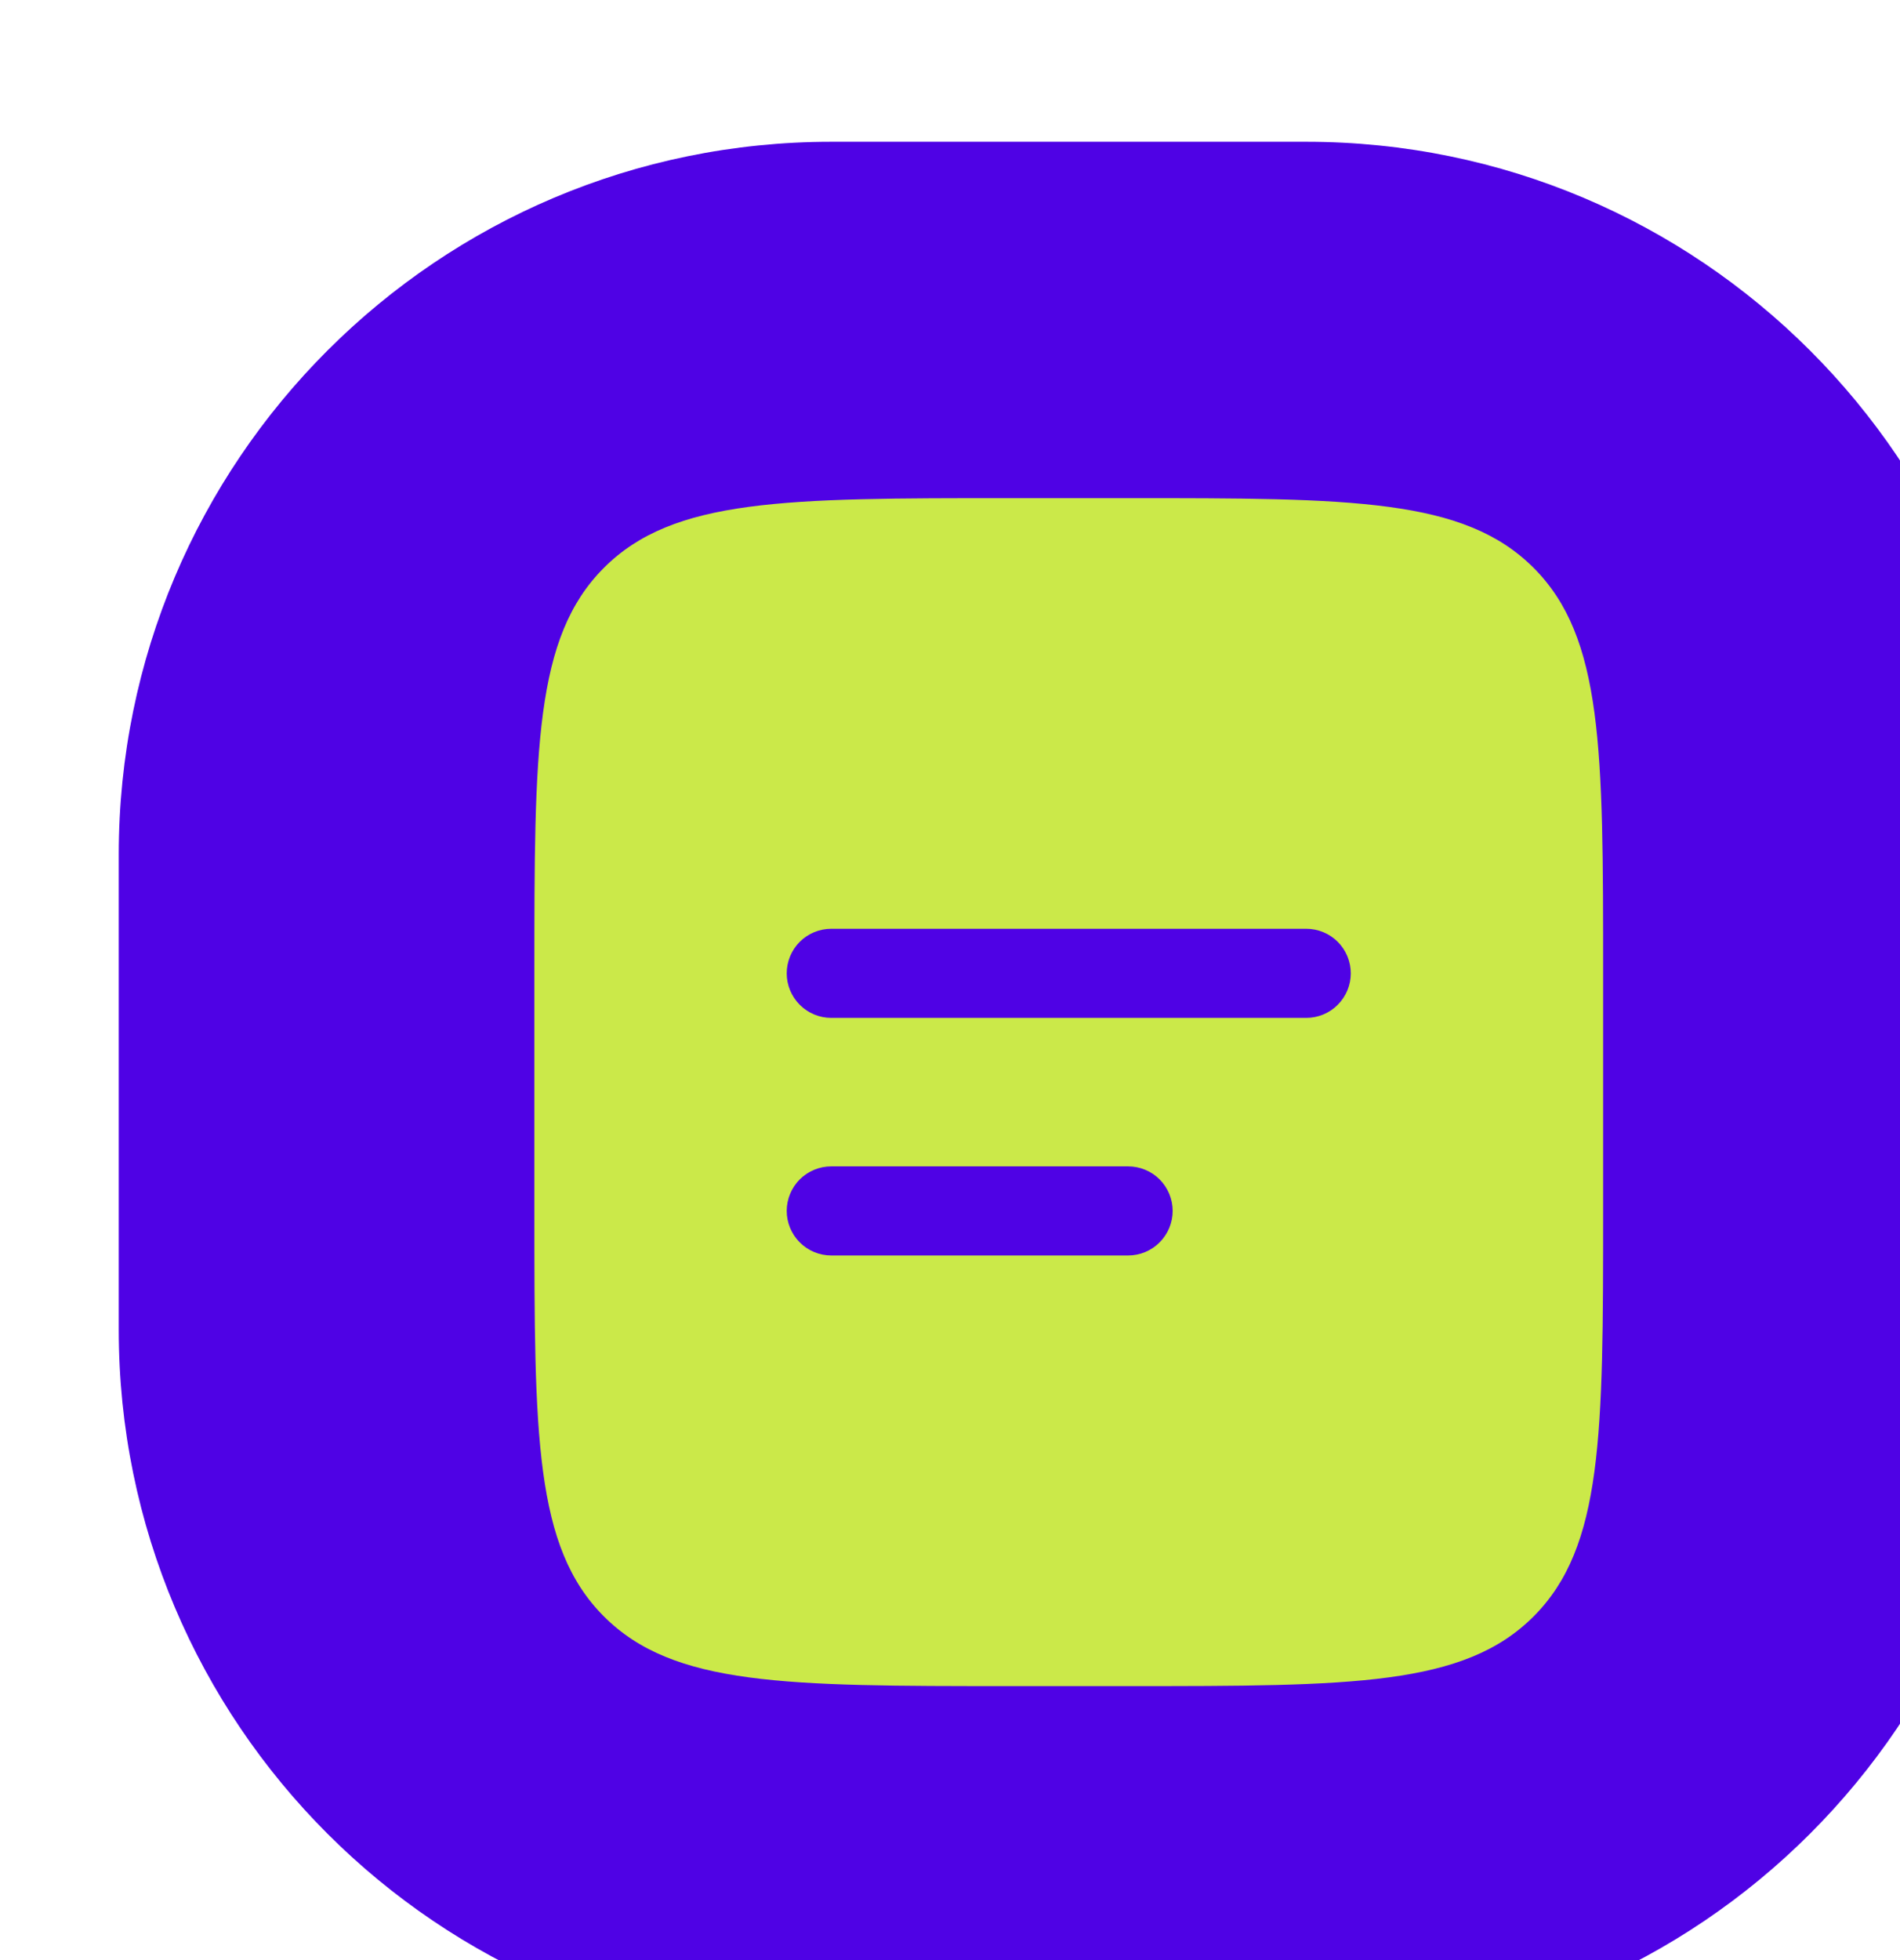
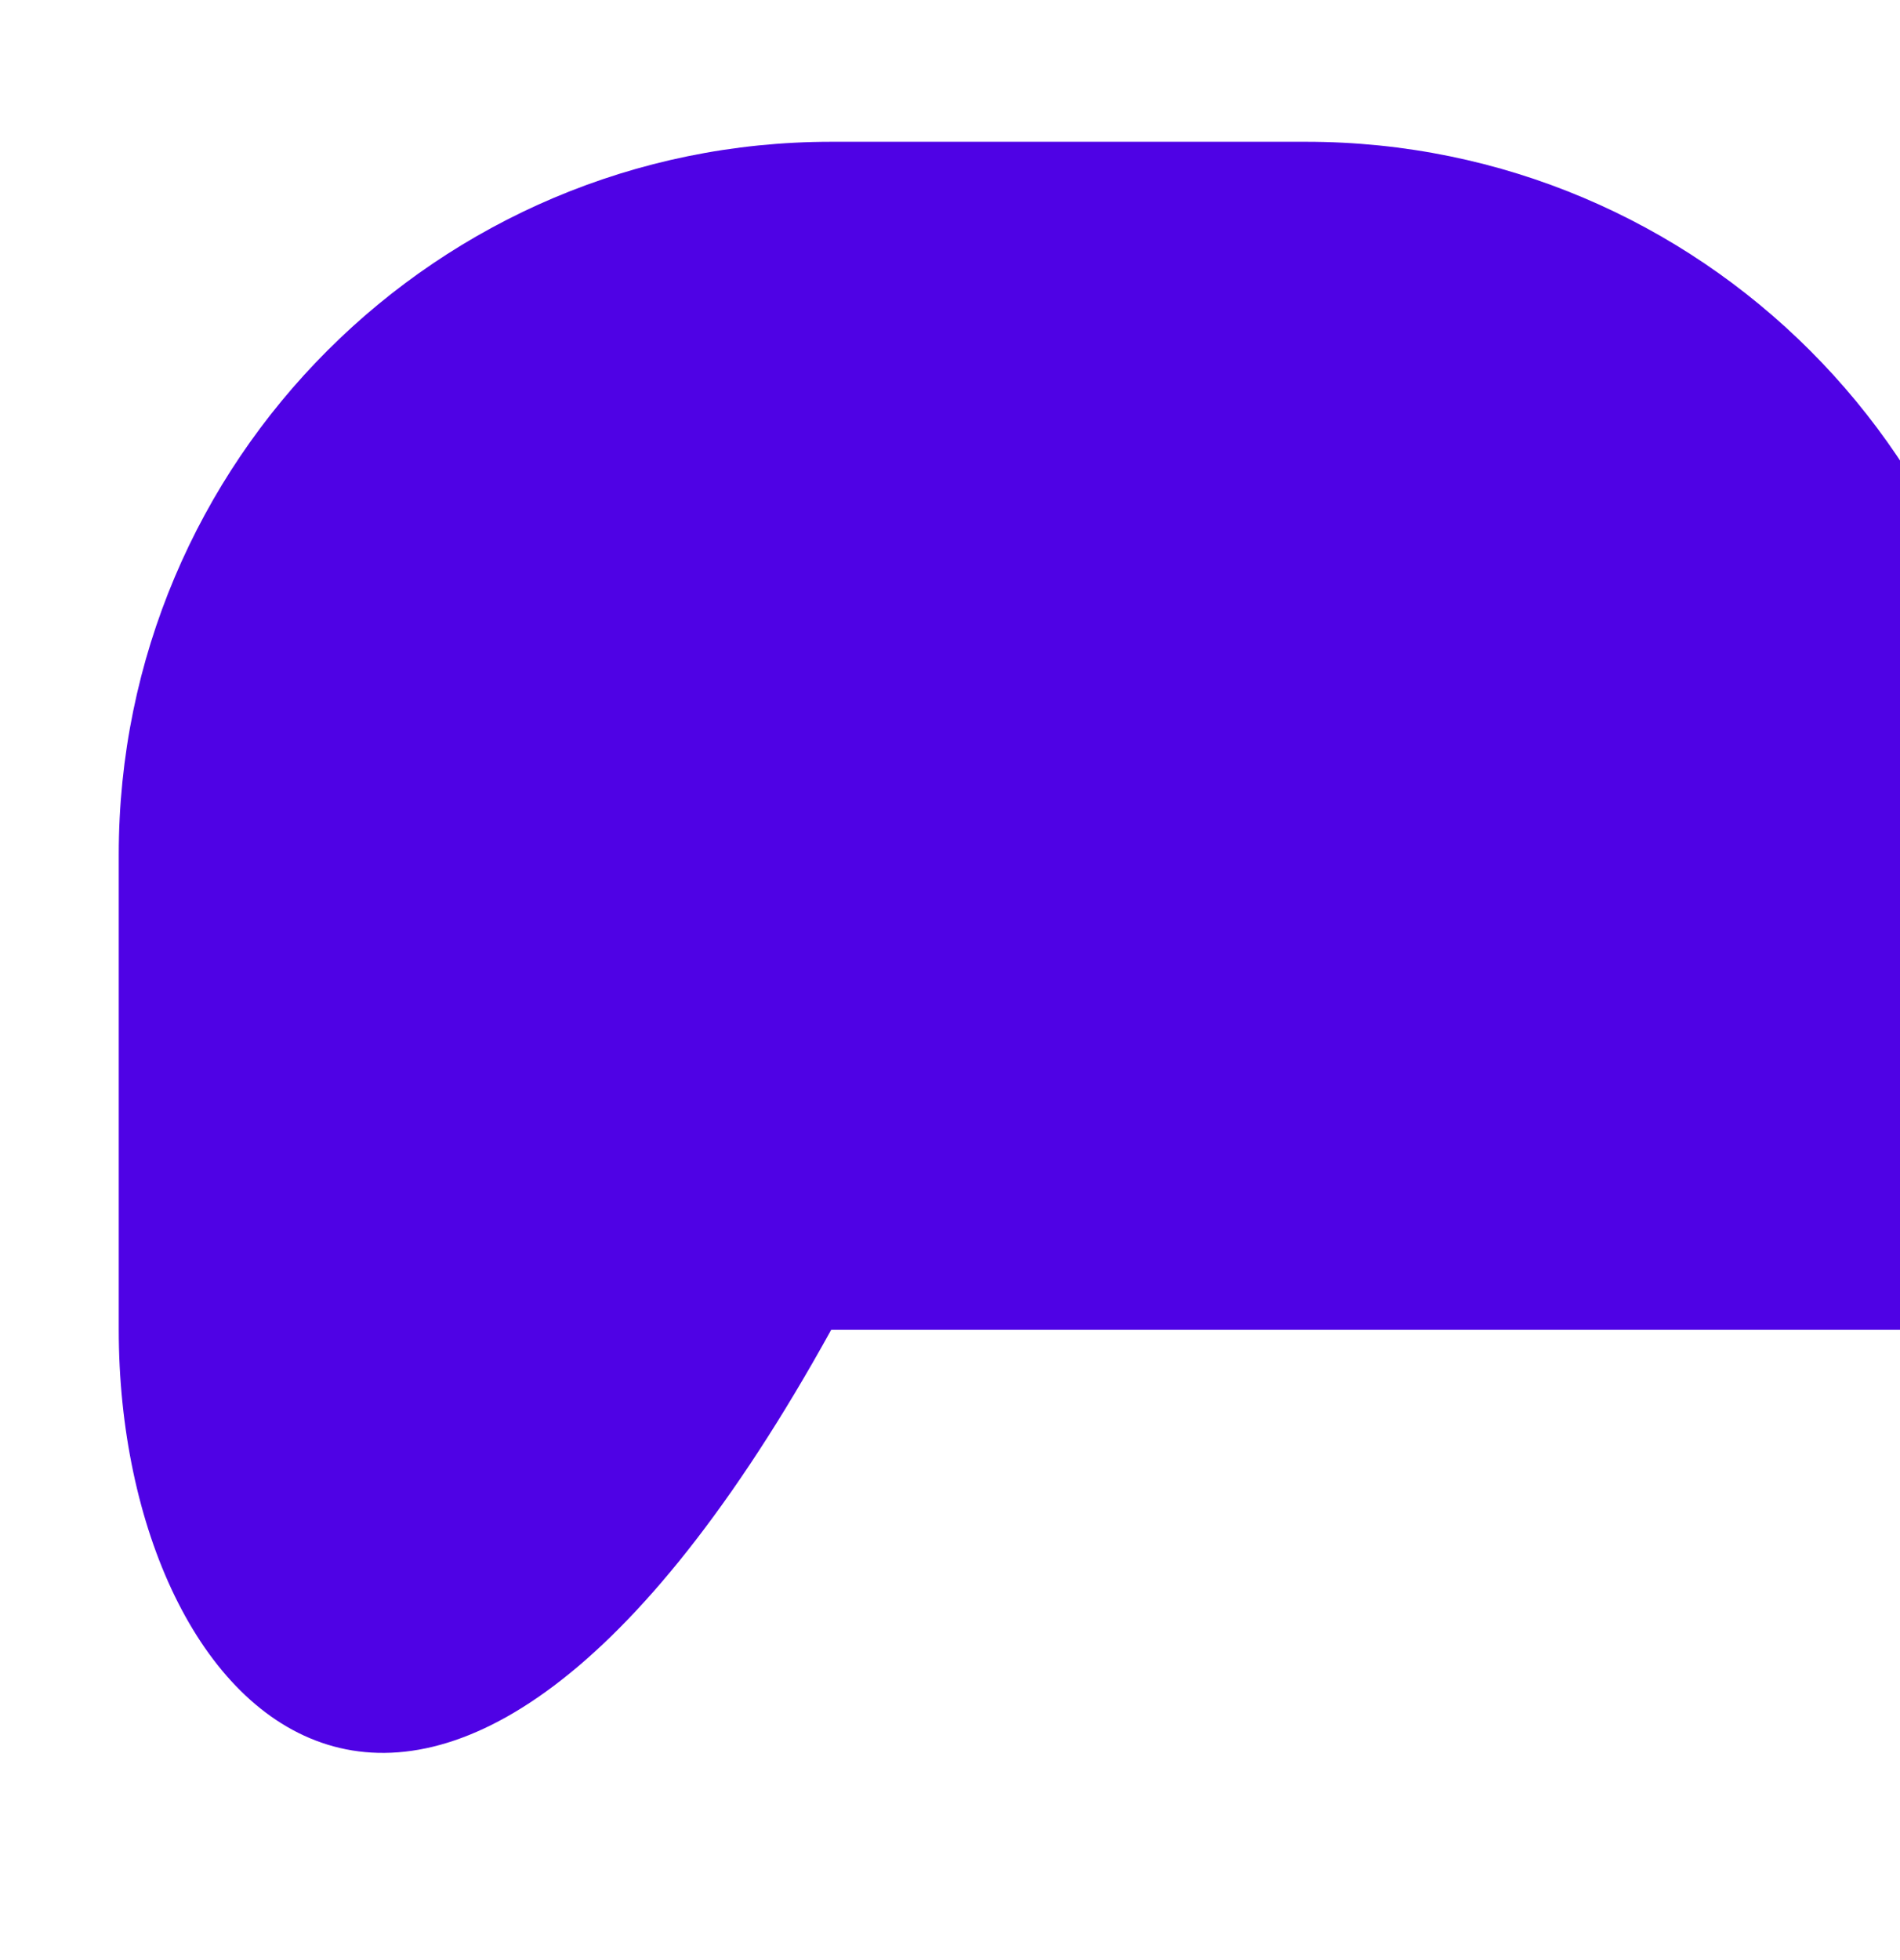
<svg xmlns="http://www.w3.org/2000/svg" width="32" height="33" viewBox="0 0 32 33" fill="none">
  <g filter="url(#filter0_i_913_666)">
-     <path d="M0 12.387C0 5.759 5.373 0.387 12 0.387H20C26.627 0.387 32 5.759 32 12.387V20.387C32 27.014 26.627 32.387 20 32.387H12C5.373 32.387 0 27.014 0 20.387V12.387Z" fill="#4F02E5" />
-     <path fill-rule="evenodd" clip-rule="evenodd" d="M8.172 7.559C7 8.73 7 10.616 7 14.387V18.387C7 22.158 7 24.044 8.172 25.215C9.344 26.386 11.229 26.387 15 26.387H17C20.771 26.387 22.657 26.387 23.828 25.215C24.999 24.043 25 22.158 25 18.387V14.387C25 10.616 25 8.73 23.828 7.559C22.656 6.388 20.771 6.387 17 6.387H15C11.229 6.387 9.343 6.387 8.172 7.559ZM12 13.637C11.801 13.637 11.61 13.716 11.47 13.856C11.329 13.997 11.25 14.188 11.25 14.387C11.25 14.586 11.329 14.776 11.47 14.917C11.61 15.058 11.801 15.137 12 15.137H20C20.199 15.137 20.39 15.058 20.53 14.917C20.671 14.776 20.75 14.586 20.75 14.387C20.75 14.188 20.671 13.997 20.53 13.856C20.39 13.716 20.199 13.637 20 13.637H12ZM12 17.637C11.801 17.637 11.61 17.716 11.47 17.856C11.329 17.997 11.25 18.188 11.25 18.387C11.25 18.586 11.329 18.776 11.47 18.917C11.61 19.058 11.801 19.137 12 19.137H17C17.199 19.137 17.39 19.058 17.53 18.917C17.671 18.776 17.75 18.586 17.75 18.387C17.75 18.188 17.671 17.997 17.53 17.856C17.39 17.716 17.199 17.637 17 17.637H12Z" fill="#CBE949" />
+     <path d="M0 12.387C0 5.759 5.373 0.387 12 0.387H20C26.627 0.387 32 5.759 32 12.387V20.387H12C5.373 32.387 0 27.014 0 20.387V12.387Z" fill="#4F02E5" />
  </g>
  <defs>
    <filter id="filter0_i_913_666" x="0" y="0.387" width="34" height="34" filterUnits="userSpaceOnUse" color-interpolation-filters="sRGB">
      <feFlood flood-opacity="0" result="BackgroundImageFix" />
      <feBlend mode="normal" in="SourceGraphic" in2="BackgroundImageFix" result="shape" />
      <feColorMatrix in="SourceAlpha" type="matrix" values="0 0 0 0 0 0 0 0 0 0 0 0 0 0 0 0 0 0 127 0" result="hardAlpha" />
      <feOffset dx="2" dy="2" />
      <feGaussianBlur stdDeviation="2" />
      <feComposite in2="hardAlpha" operator="arithmetic" k2="-1" k3="1" />
      <feColorMatrix type="matrix" values="0 0 0 0 1 0 0 0 0 1 0 0 0 0 1 0 0 0 0.5 0" />
      <feBlend mode="normal" in2="shape" result="effect1_innerShadow_913_666" />
    </filter>
  </defs>
</svg>